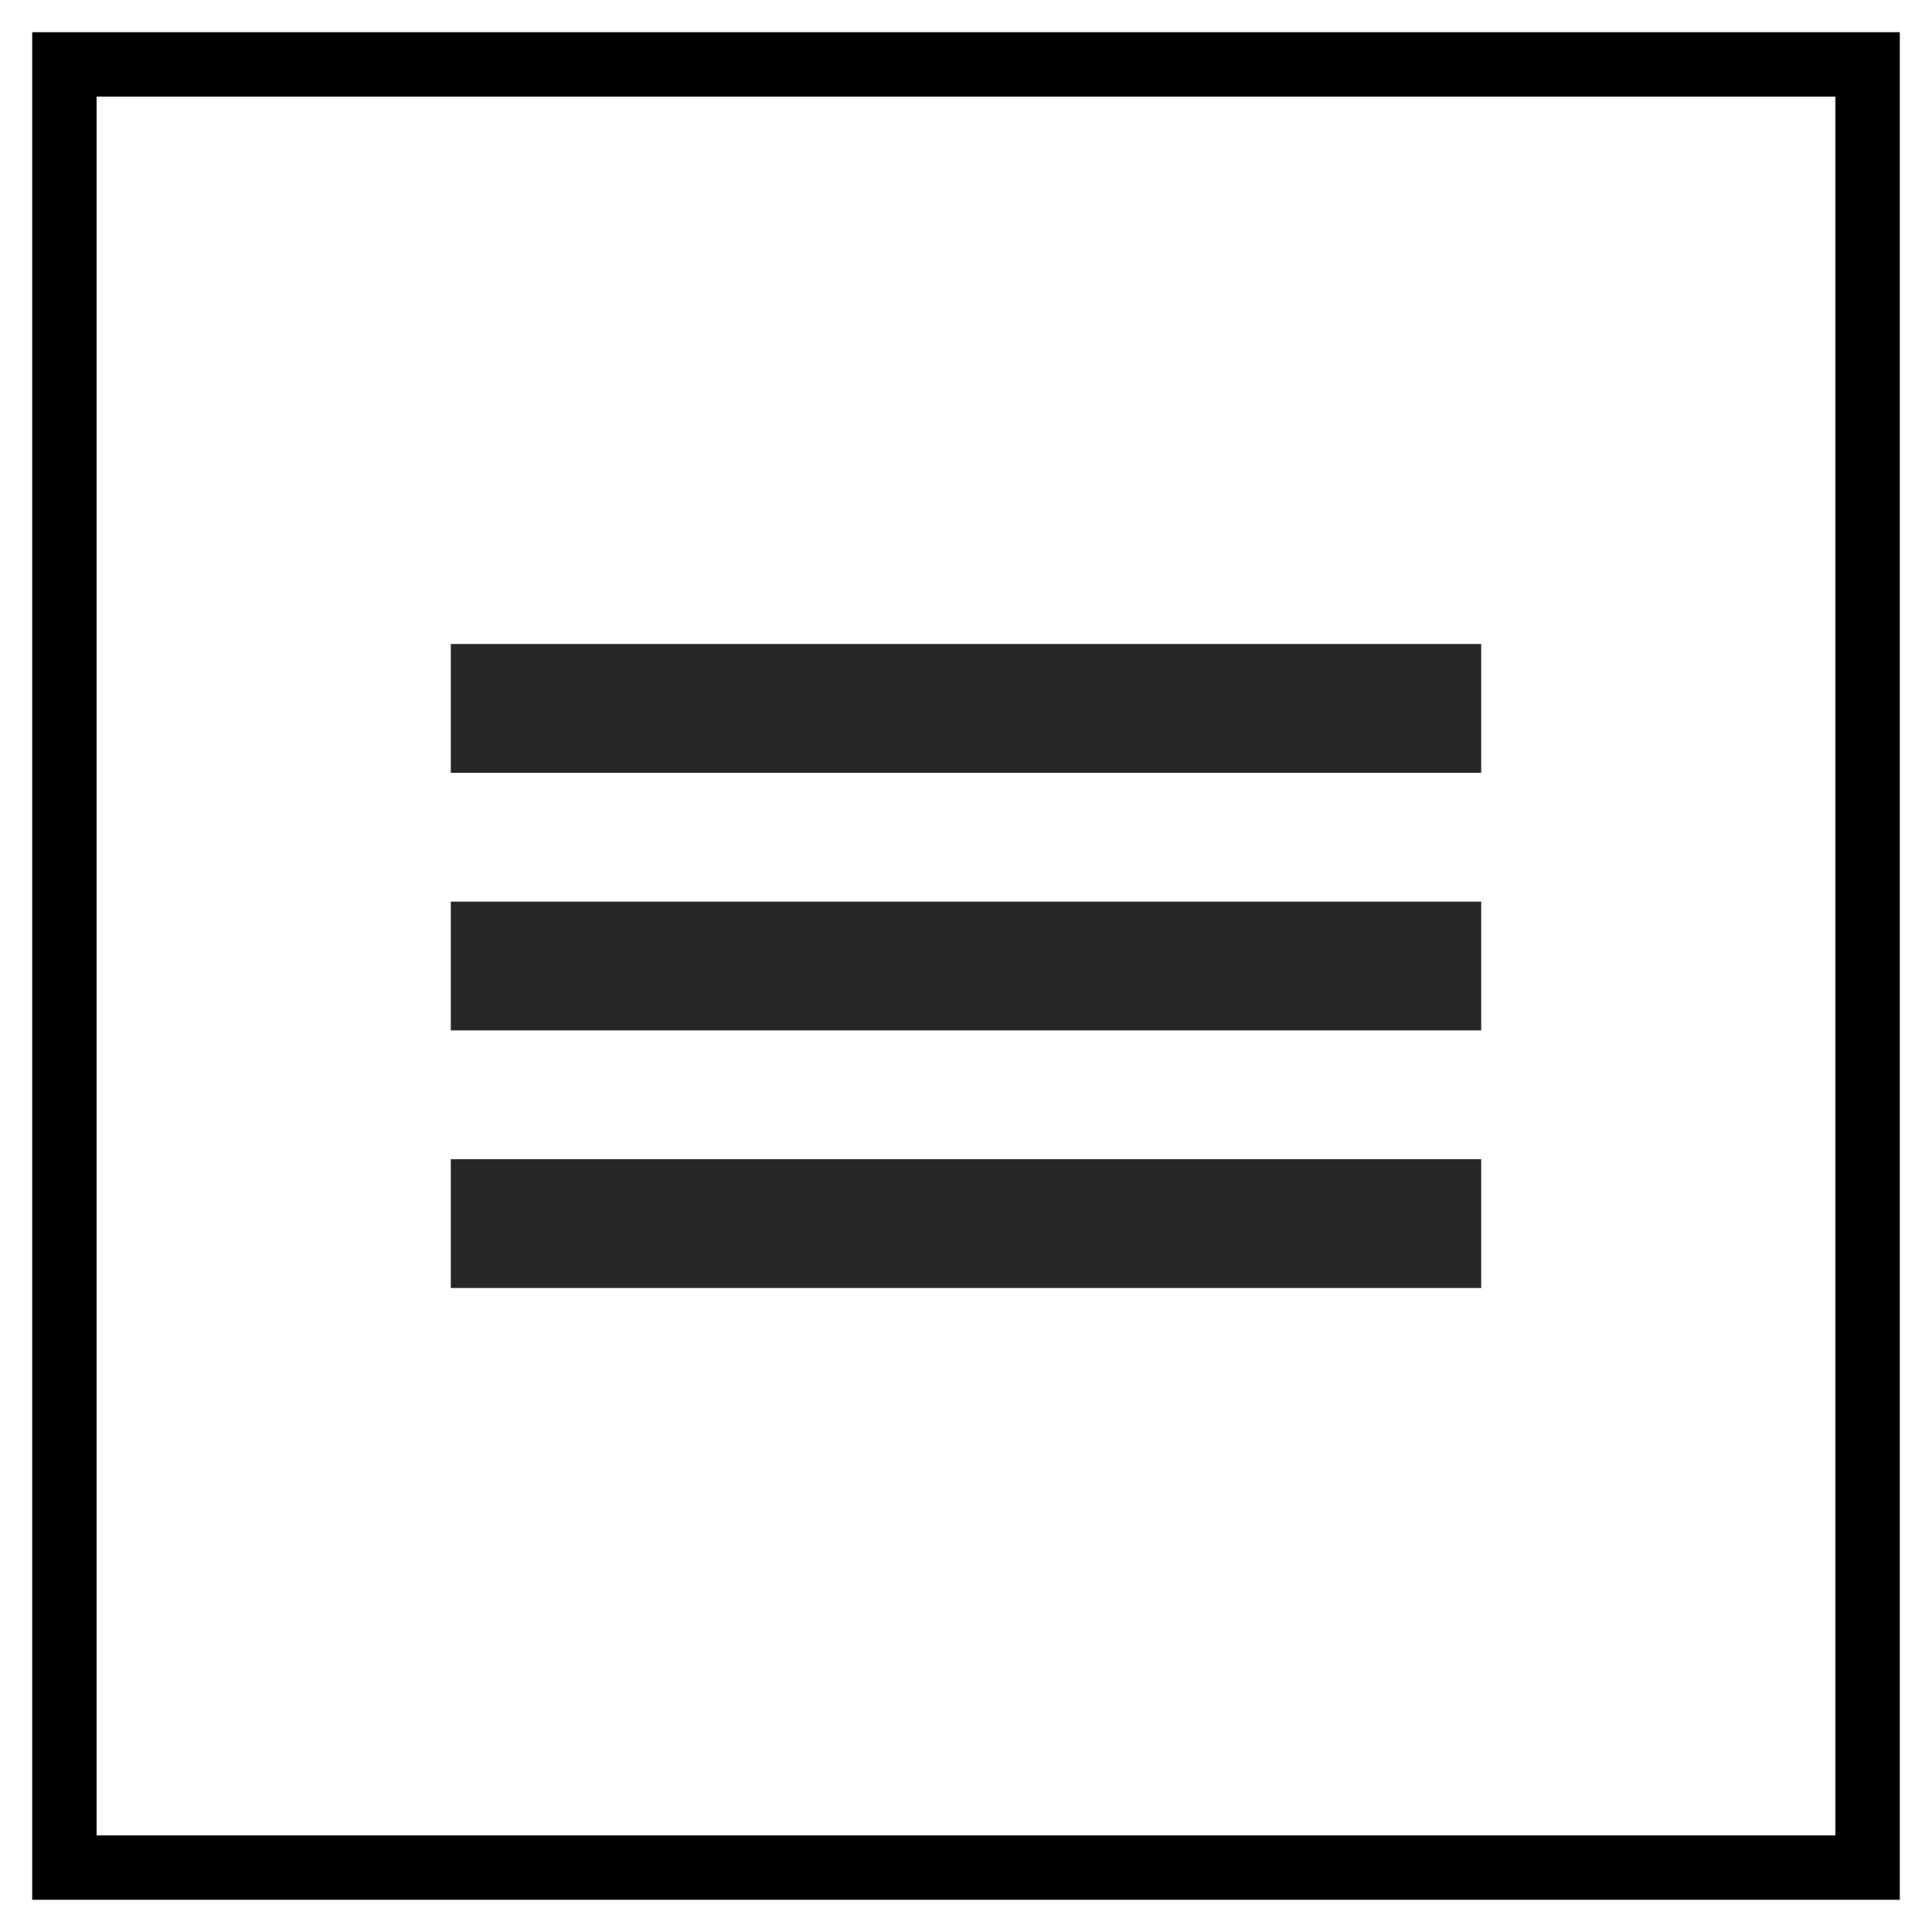
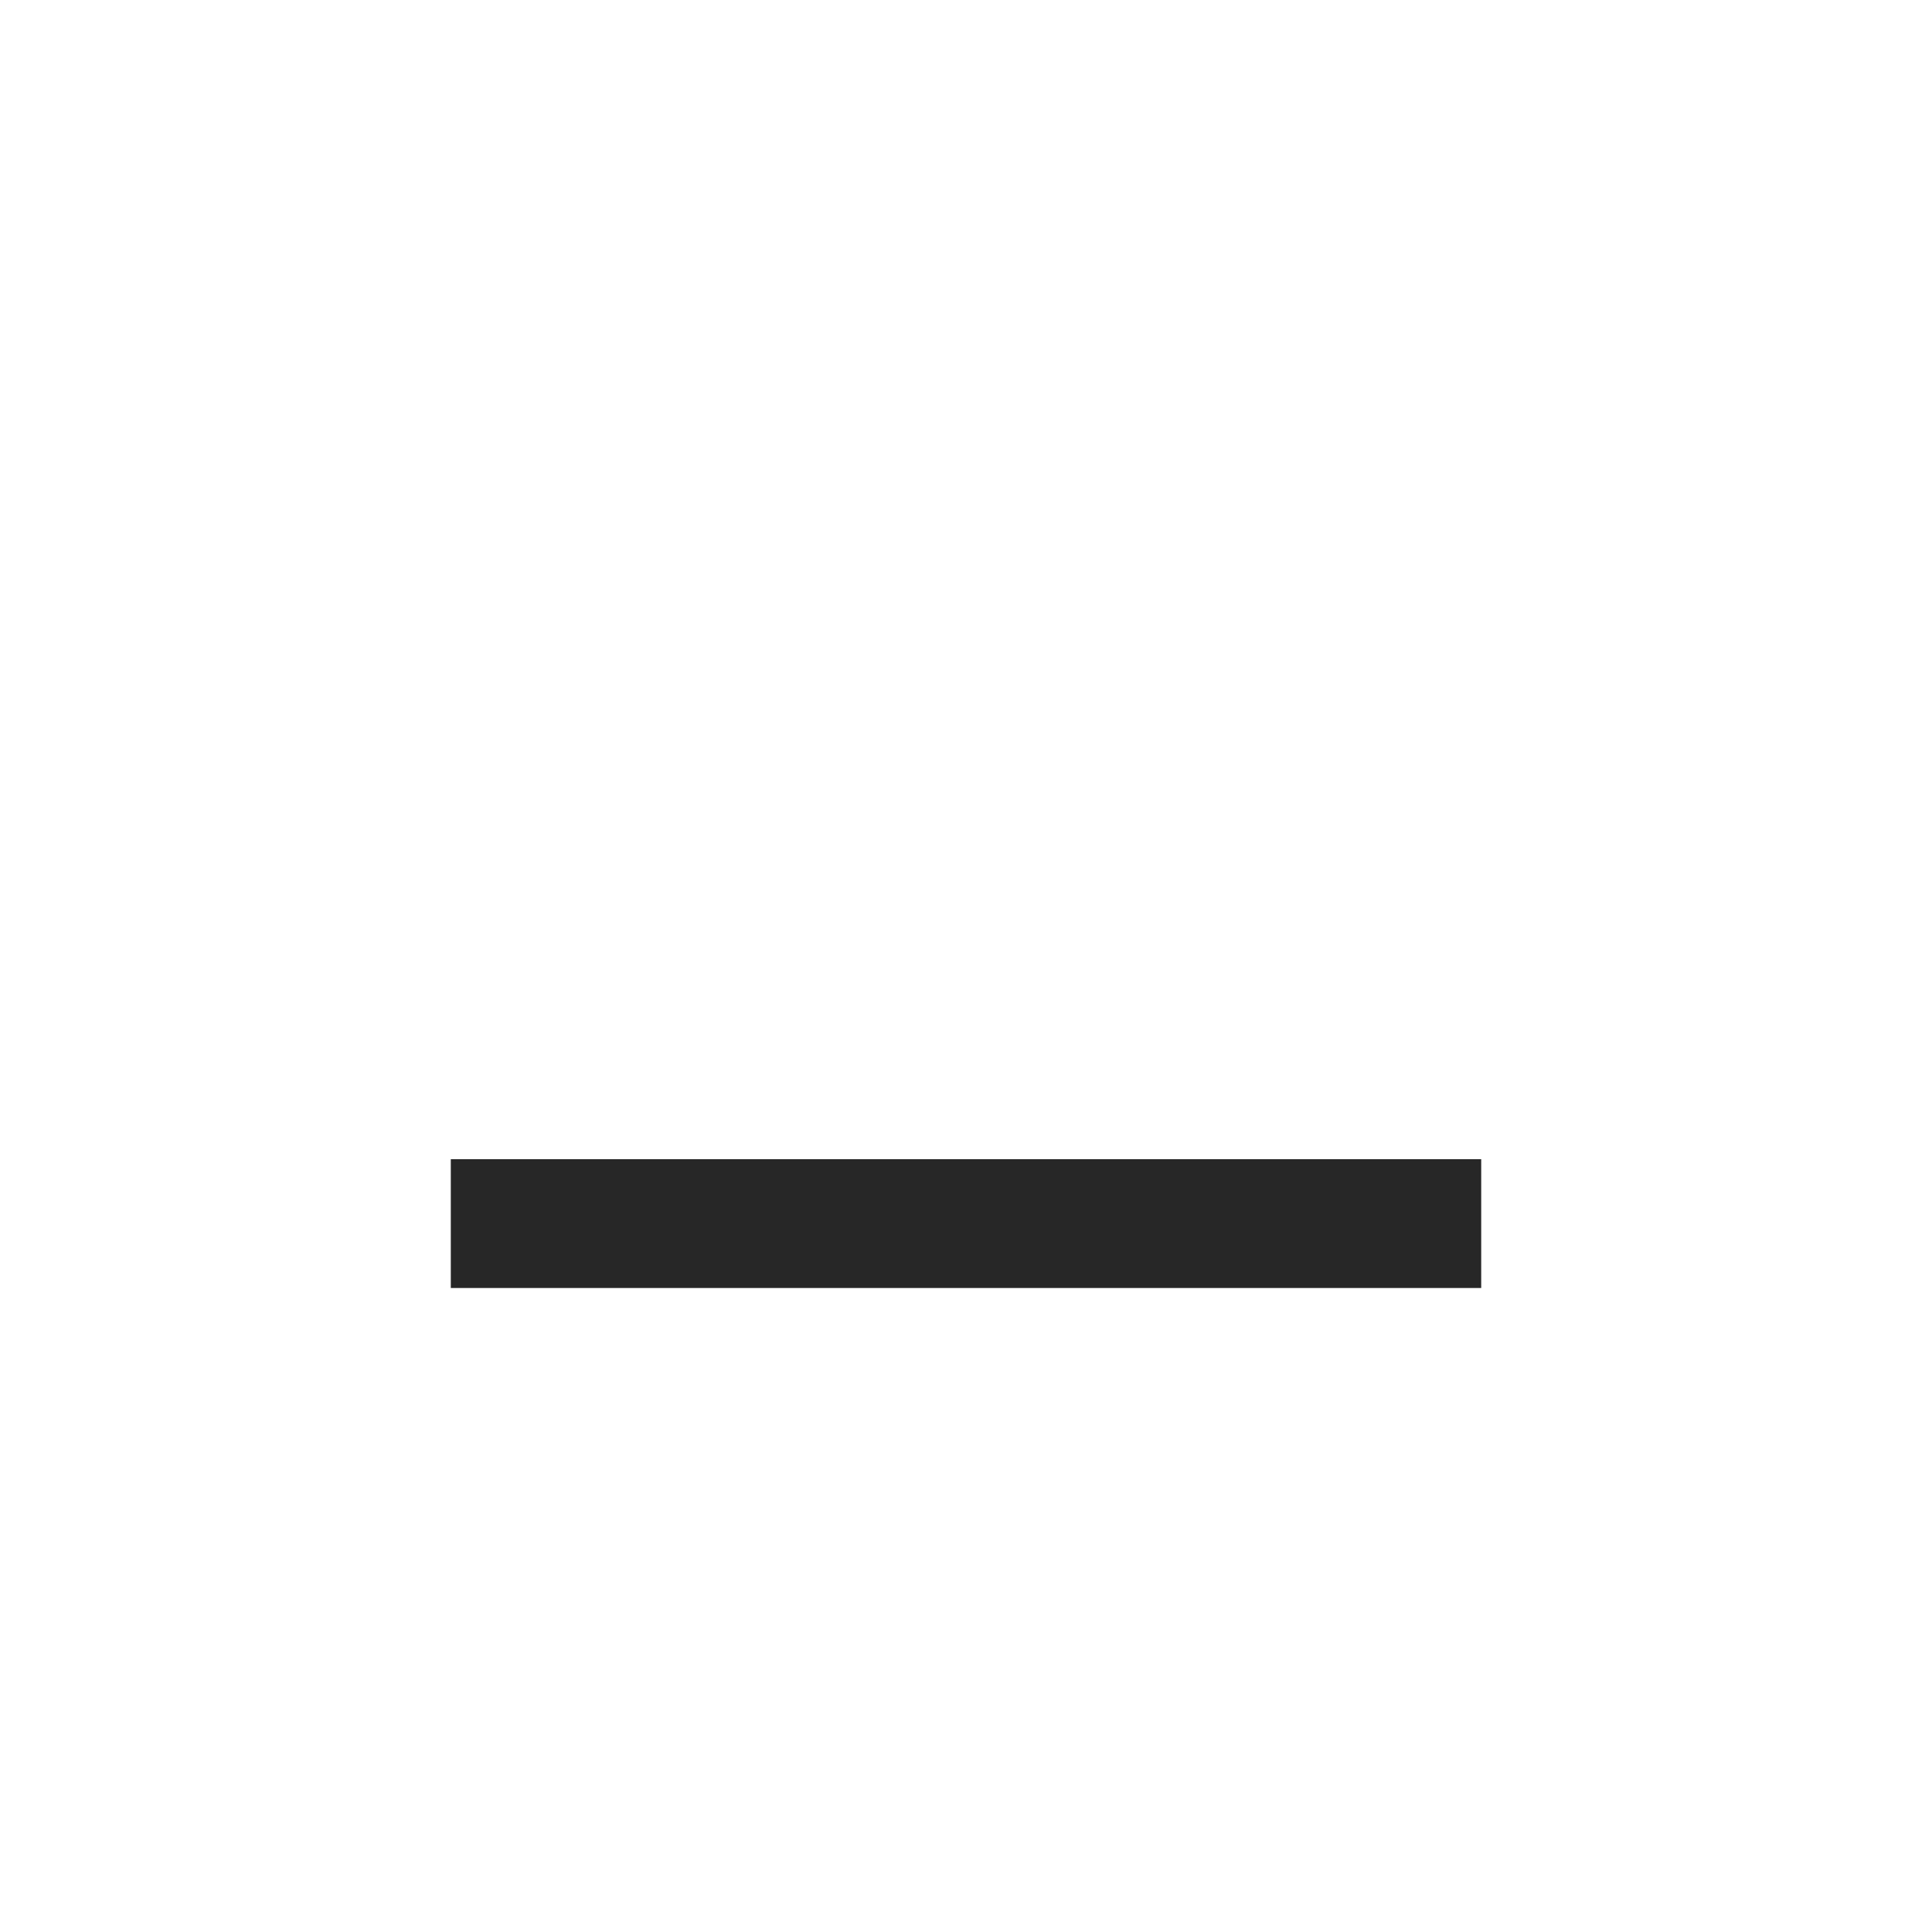
<svg xmlns="http://www.w3.org/2000/svg" width="30" height="30" viewBox="0 0 30 30" fill="none">
-   <rect x="1" y="1" width="28" height="28" stroke="black" />
-   <path d="M7 10H23V12H7V10Z" fill="#272727" />
-   <path d="M7 14H23V16H7V14Z" fill="#272727" />
  <path d="M7 18H23V20H7V18Z" fill="#272727" />
</svg>